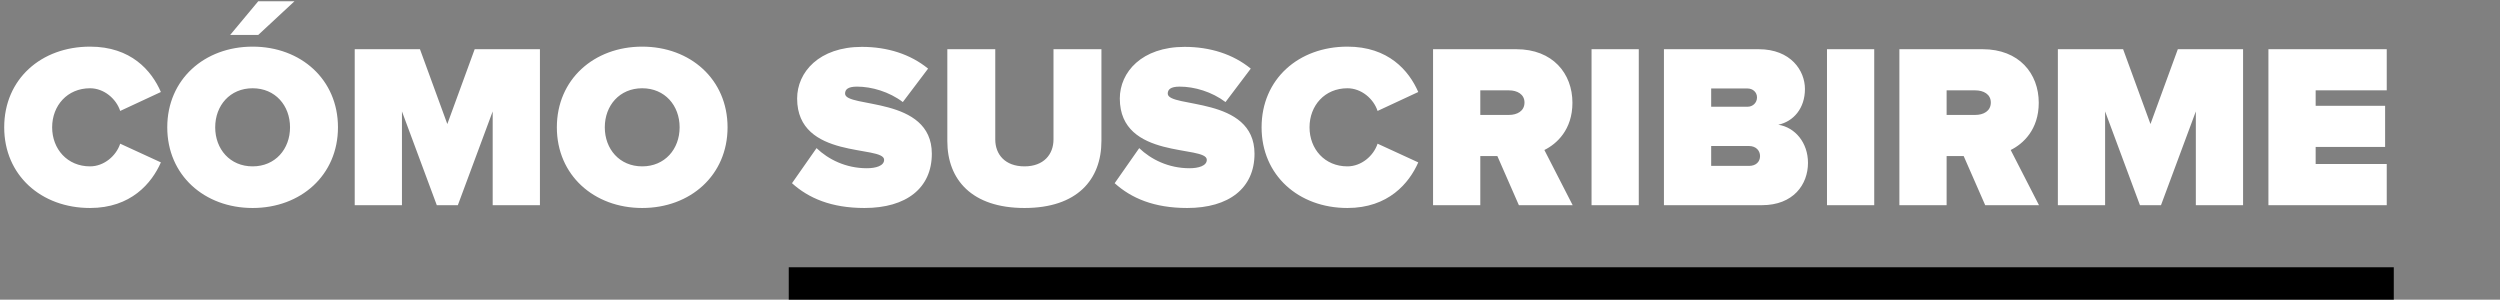
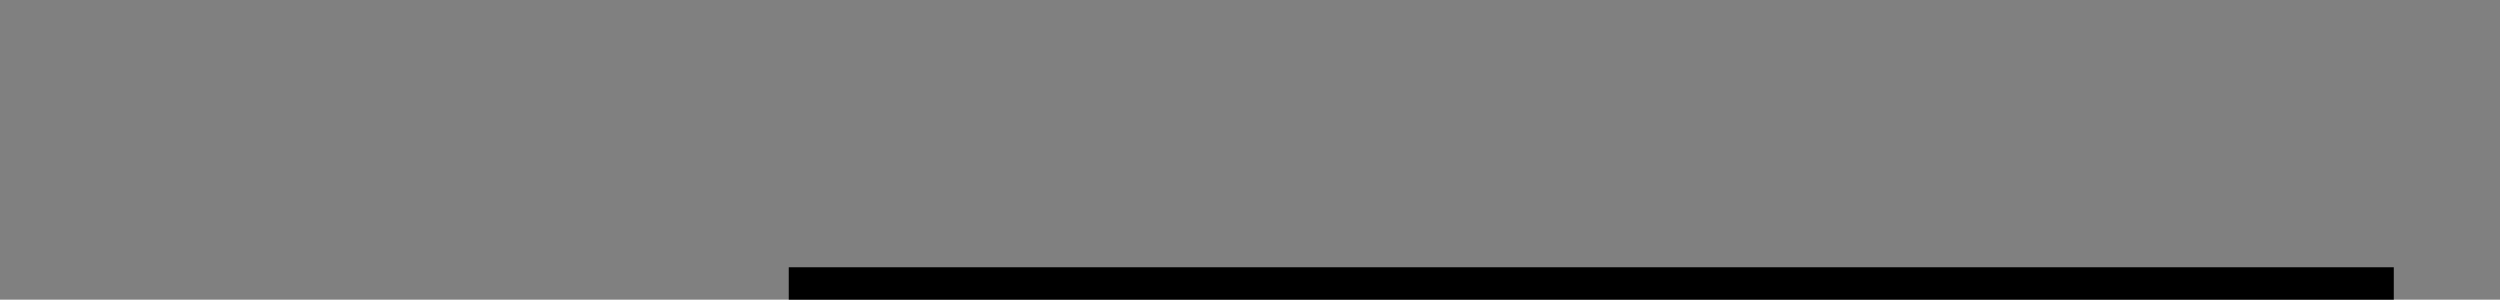
<svg xmlns="http://www.w3.org/2000/svg" width="926" height="111" viewBox="0 0 926 111" fill="none">
  <rect x="0" y="0" width="926" height="111" fill="#808080" stroke="none" />
-   <path d="M33.347 77.039C15.245 77.039 1.559 64.913 1.559 47.157C1.559 29.314 15.245 17.274 33.347 17.274C48.505 17.274 56.127 26.109 59.592 34.078L44.521 41.093C43.048 36.59 38.544 32.692 33.347 32.692C24.946 32.692 19.316 39.101 19.316 47.157C19.316 55.212 24.946 61.622 33.347 61.622C38.544 61.622 43.048 57.724 44.521 53.22L59.592 60.149C56.214 67.858 48.505 77.039 33.347 77.039ZM109.073 0.47L95.648 12.943H85.254L95.648 0.47L109.073 0.47ZM93.569 77.039C75.726 77.039 61.954 64.913 61.954 47.157C61.954 29.4 75.726 17.274 93.569 17.274C111.412 17.274 125.184 29.4 125.184 47.157C125.184 64.913 111.412 77.039 93.569 77.039ZM93.569 61.622C101.971 61.622 107.428 55.212 107.428 47.157C107.428 39.101 101.971 32.692 93.569 32.692C85.167 32.692 79.71 39.101 79.71 47.157C79.71 55.212 85.167 61.622 93.569 61.622ZM199.988 76H182.492V41.267L169.586 76H161.79L148.884 41.267V76H131.388V18.227H155.554L165.688 45.944L175.822 18.227H199.988V76ZM237.873 77.039C220.03 77.039 206.258 64.913 206.258 47.157C206.258 29.4 220.03 17.274 237.873 17.274C255.716 17.274 269.488 29.4 269.488 47.157C269.488 64.913 255.716 77.039 237.873 77.039ZM237.873 61.622C246.275 61.622 251.732 55.212 251.732 47.157C251.732 39.101 246.275 32.692 237.873 32.692C229.472 32.692 224.015 39.101 224.015 47.157C224.015 55.212 229.472 61.622 237.873 61.622ZM320.203 77.039C307.904 77.039 299.502 73.401 293.352 67.858L302.447 54.866C306.778 59.023 313.274 62.315 321.069 62.315C324.361 62.315 327.479 61.448 327.479 59.196C327.479 53.653 295.258 59.283 295.258 36.503C295.258 26.715 303.4 17.361 319.25 17.361C328.692 17.361 337.18 20.046 343.763 25.416L334.408 37.802C329.384 33.991 322.888 32.085 317.431 32.085C313.967 32.085 313.014 33.211 313.014 34.684C313.014 40.141 345.149 35.464 345.149 56.944C345.149 69.677 335.707 77.039 320.203 77.039ZM379.473 77.039C359.984 77.039 350.89 66.559 350.89 52.267V18.227H368.646V51.661C368.646 57.204 372.284 61.622 379.473 61.622C386.576 61.622 390.214 57.204 390.214 51.661V18.227H407.97V52.18C407.97 66.559 398.962 77.039 379.473 77.039ZM439.724 77.039C427.424 77.039 419.022 73.401 412.873 67.858L421.967 54.866C426.298 59.023 432.794 62.315 440.59 62.315C443.881 62.315 447 61.448 447 59.196C447 53.653 414.778 59.283 414.778 36.503C414.778 26.715 422.92 17.361 438.771 17.361C448.212 17.361 456.701 20.046 463.284 25.416L453.929 37.802C448.905 33.991 442.409 32.085 436.952 32.085C433.487 32.085 432.535 33.211 432.535 34.684C432.535 40.141 464.669 35.464 464.669 56.944C464.669 69.677 455.228 77.039 439.724 77.039ZM499.08 77.039C480.978 77.039 467.292 64.913 467.292 47.157C467.292 29.314 480.978 17.274 499.08 17.274C514.238 17.274 521.861 26.109 525.325 34.078L510.254 41.093C508.782 36.59 504.277 32.692 499.08 32.692C490.679 32.692 485.049 39.101 485.049 47.157C485.049 55.212 490.679 61.622 499.08 61.622C504.277 61.622 508.782 57.724 510.254 53.22L525.325 60.149C521.947 67.858 514.238 77.039 499.08 77.039ZM582.515 76H562.593L554.625 57.81H548.302V76H530.805V18.227L561.641 18.227C575.153 18.227 582.429 27.235 582.429 38.062C582.429 48.023 576.625 53.306 572.035 55.559L582.515 76ZM558.956 42.566C561.901 42.566 564.672 41.18 564.672 37.975C564.672 34.857 561.901 33.471 558.956 33.471H548.302V42.566H558.956ZM607.005 76H589.508V18.227H607.005V76ZM652.614 76H616.322V18.227H651.402C663.355 18.227 668.552 26.195 668.552 32.952C668.552 40.141 664.308 44.991 658.678 46.204C664.914 47.157 669.678 52.873 669.678 60.322C669.678 68.378 664.221 76 652.614 76ZM647.331 39.534C649.15 39.534 650.795 38.149 650.795 36.07C650.795 34.078 649.15 32.778 647.331 32.778H633.819V39.534H647.331ZM647.85 61.448C650.362 61.448 651.921 59.976 651.921 57.81C651.921 55.732 650.362 54.086 647.85 54.086H633.819V61.448H647.85ZM694.213 76H676.717V18.227H694.213V76ZM755.241 76H735.319L727.35 57.81H721.027V76H703.531V18.227H734.366C747.878 18.227 755.154 27.235 755.154 38.062C755.154 48.023 749.351 53.306 744.76 55.559L755.241 76ZM731.681 42.566C734.626 42.566 737.398 41.18 737.398 37.975C737.398 34.857 734.626 33.471 731.681 33.471H721.027V42.566H731.681ZM830.834 76H813.338V41.267L800.432 76H792.636L779.73 41.267V76H762.234V18.227H786.4L796.534 45.944L806.668 18.227L830.834 18.227V76ZM884.05 76H840.222V18.227H884.05V33.471H857.719V39.188H883.444V54.432H857.719V60.755H884.05V76Z" fill="white" />
  <rect x="292.154" y="99" width="594.502" height="12" fill="black" />
</svg>